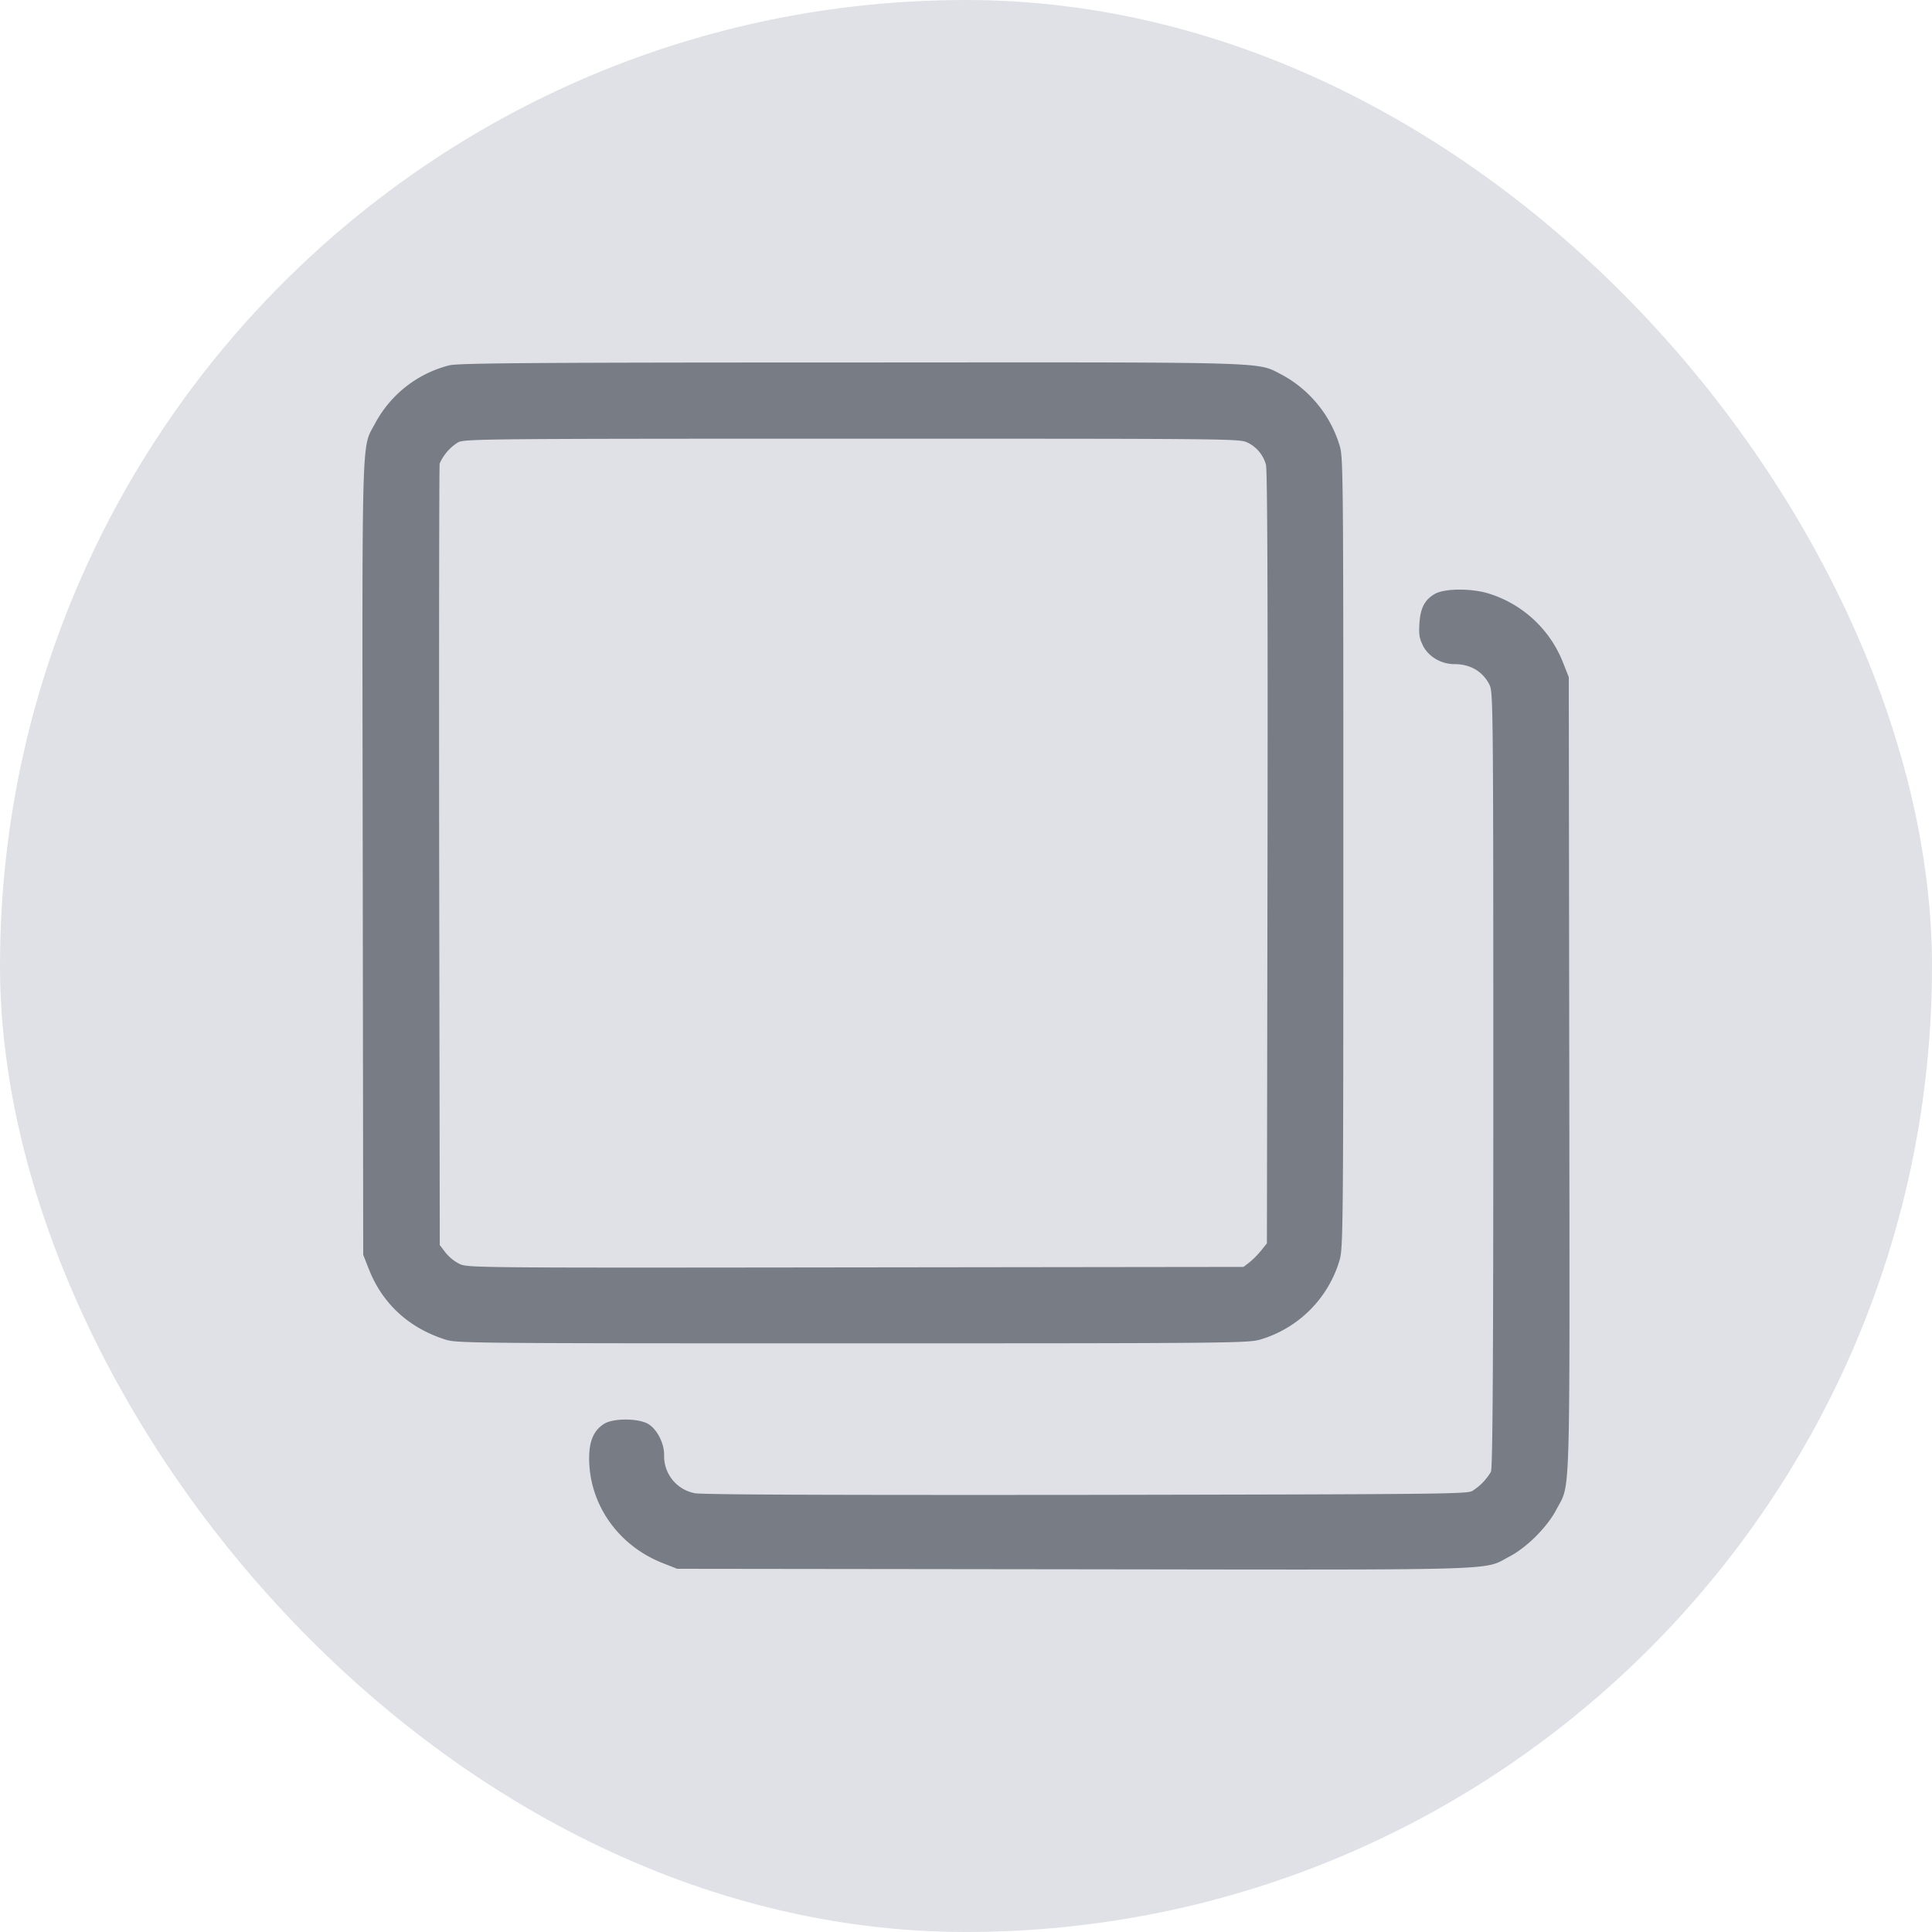
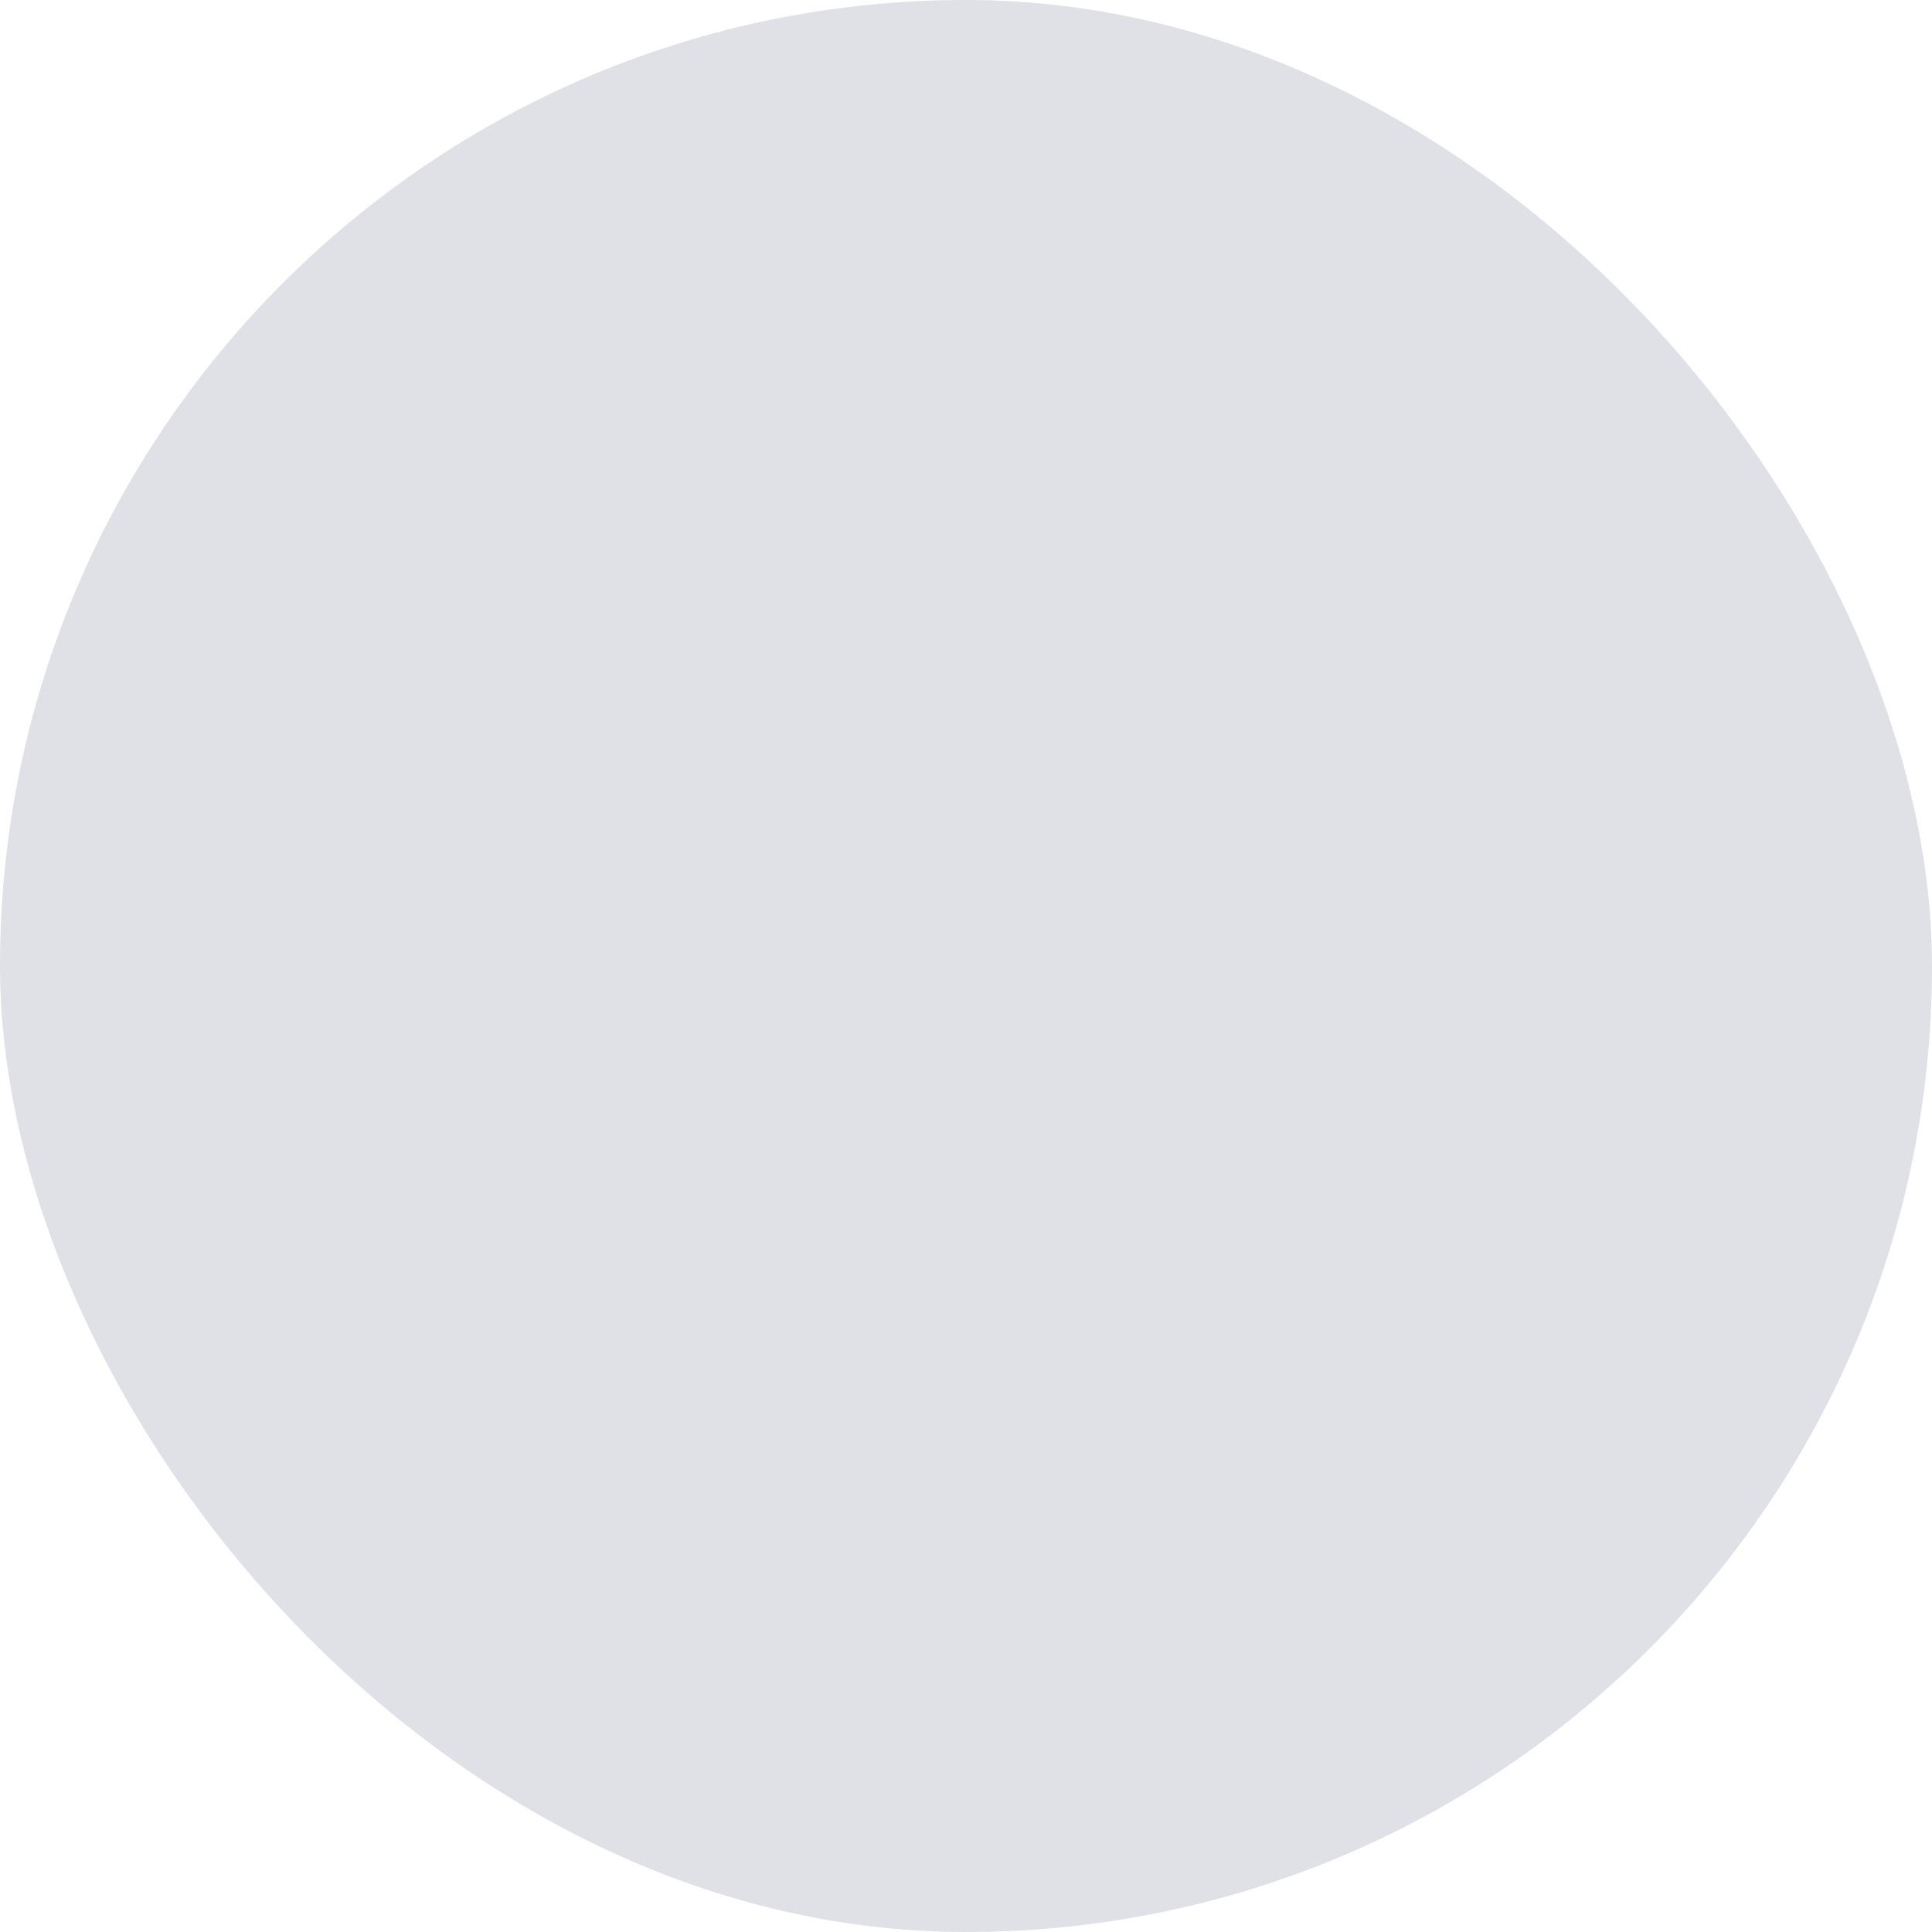
<svg xmlns="http://www.w3.org/2000/svg" viewBox="0 0 16 16">
  <rect width="16" height="16" rx="8" fill="#DFE1E6" />
  <g clip-path="url(#a)">
-     <path fill-rule="evenodd" clip-rule="evenodd" d="M3.723 3.025a.965.965 0 0 0-.614.477c-.117.221-.11-.026-.105 3.61l.004 3.28.045.114c.112.29.335.494.64.589.094.029.243.03 3.365.03 3.072 0 3.273-.002 3.374-.03a.972.972 0 0 0 .663-.663c.028-.1.03-.302.03-3.374 0-3.122-.001-3.27-.03-3.365a.993.993 0 0 0-.478-.589c-.218-.11-.015-.104-3.567-.102-2.614 0-3.244.005-3.327.023m6.61.641a.288.288 0 0 1 .151.182c.012.041.016 1.07.013 3.255l-.005 3.194-.051.063a.68.68 0 0 1-.097.097l-.046.035-3.209.004c-3.114.004-3.21.003-3.28-.027a.36.36 0 0 1-.119-.095l-.048-.063-.005-3.218c-.002-1.77 0-3.234.004-3.254a.393.393 0 0 1 .15-.174c.049-.03.164-.032 3.264-.032 3.165 0 3.214 0 3.277.033m1.55 1.253c-.084.049-.119.116-.127.246-.006.091 0 .123.031.185.047.09.15.15.26.15.13 0 .233.06.289.17.03.06.032.155.032 3.272 0 2.34-.005 3.22-.02 3.247a.463.463 0 0 1-.155.159c-.046.025-.301.027-3.2.032-2.223.002-3.176-.002-3.238-.014a.312.312 0 0 1-.254-.317c0-.1-.06-.214-.133-.257-.081-.047-.286-.048-.361-.002-.09.054-.128.146-.127.295.004.38.245.719.615.862l.114.045 3.28.004c3.637.005 3.388.012 3.612-.105.145-.076.315-.246.39-.391.118-.224.11.025.106-3.612l-.004-3.28-.045-.114a.969.969 0 0 0-.64-.585c-.146-.038-.35-.034-.425.01" fill="#777C85" />
-   </g>
+     </g>
  <defs>
    <clipPath id="a">
-       <path fill="#fff" transform="translate(3 3)" d="M0 0h10v10H0z" />
-     </clipPath>
+       </clipPath>
  </defs>
</svg>